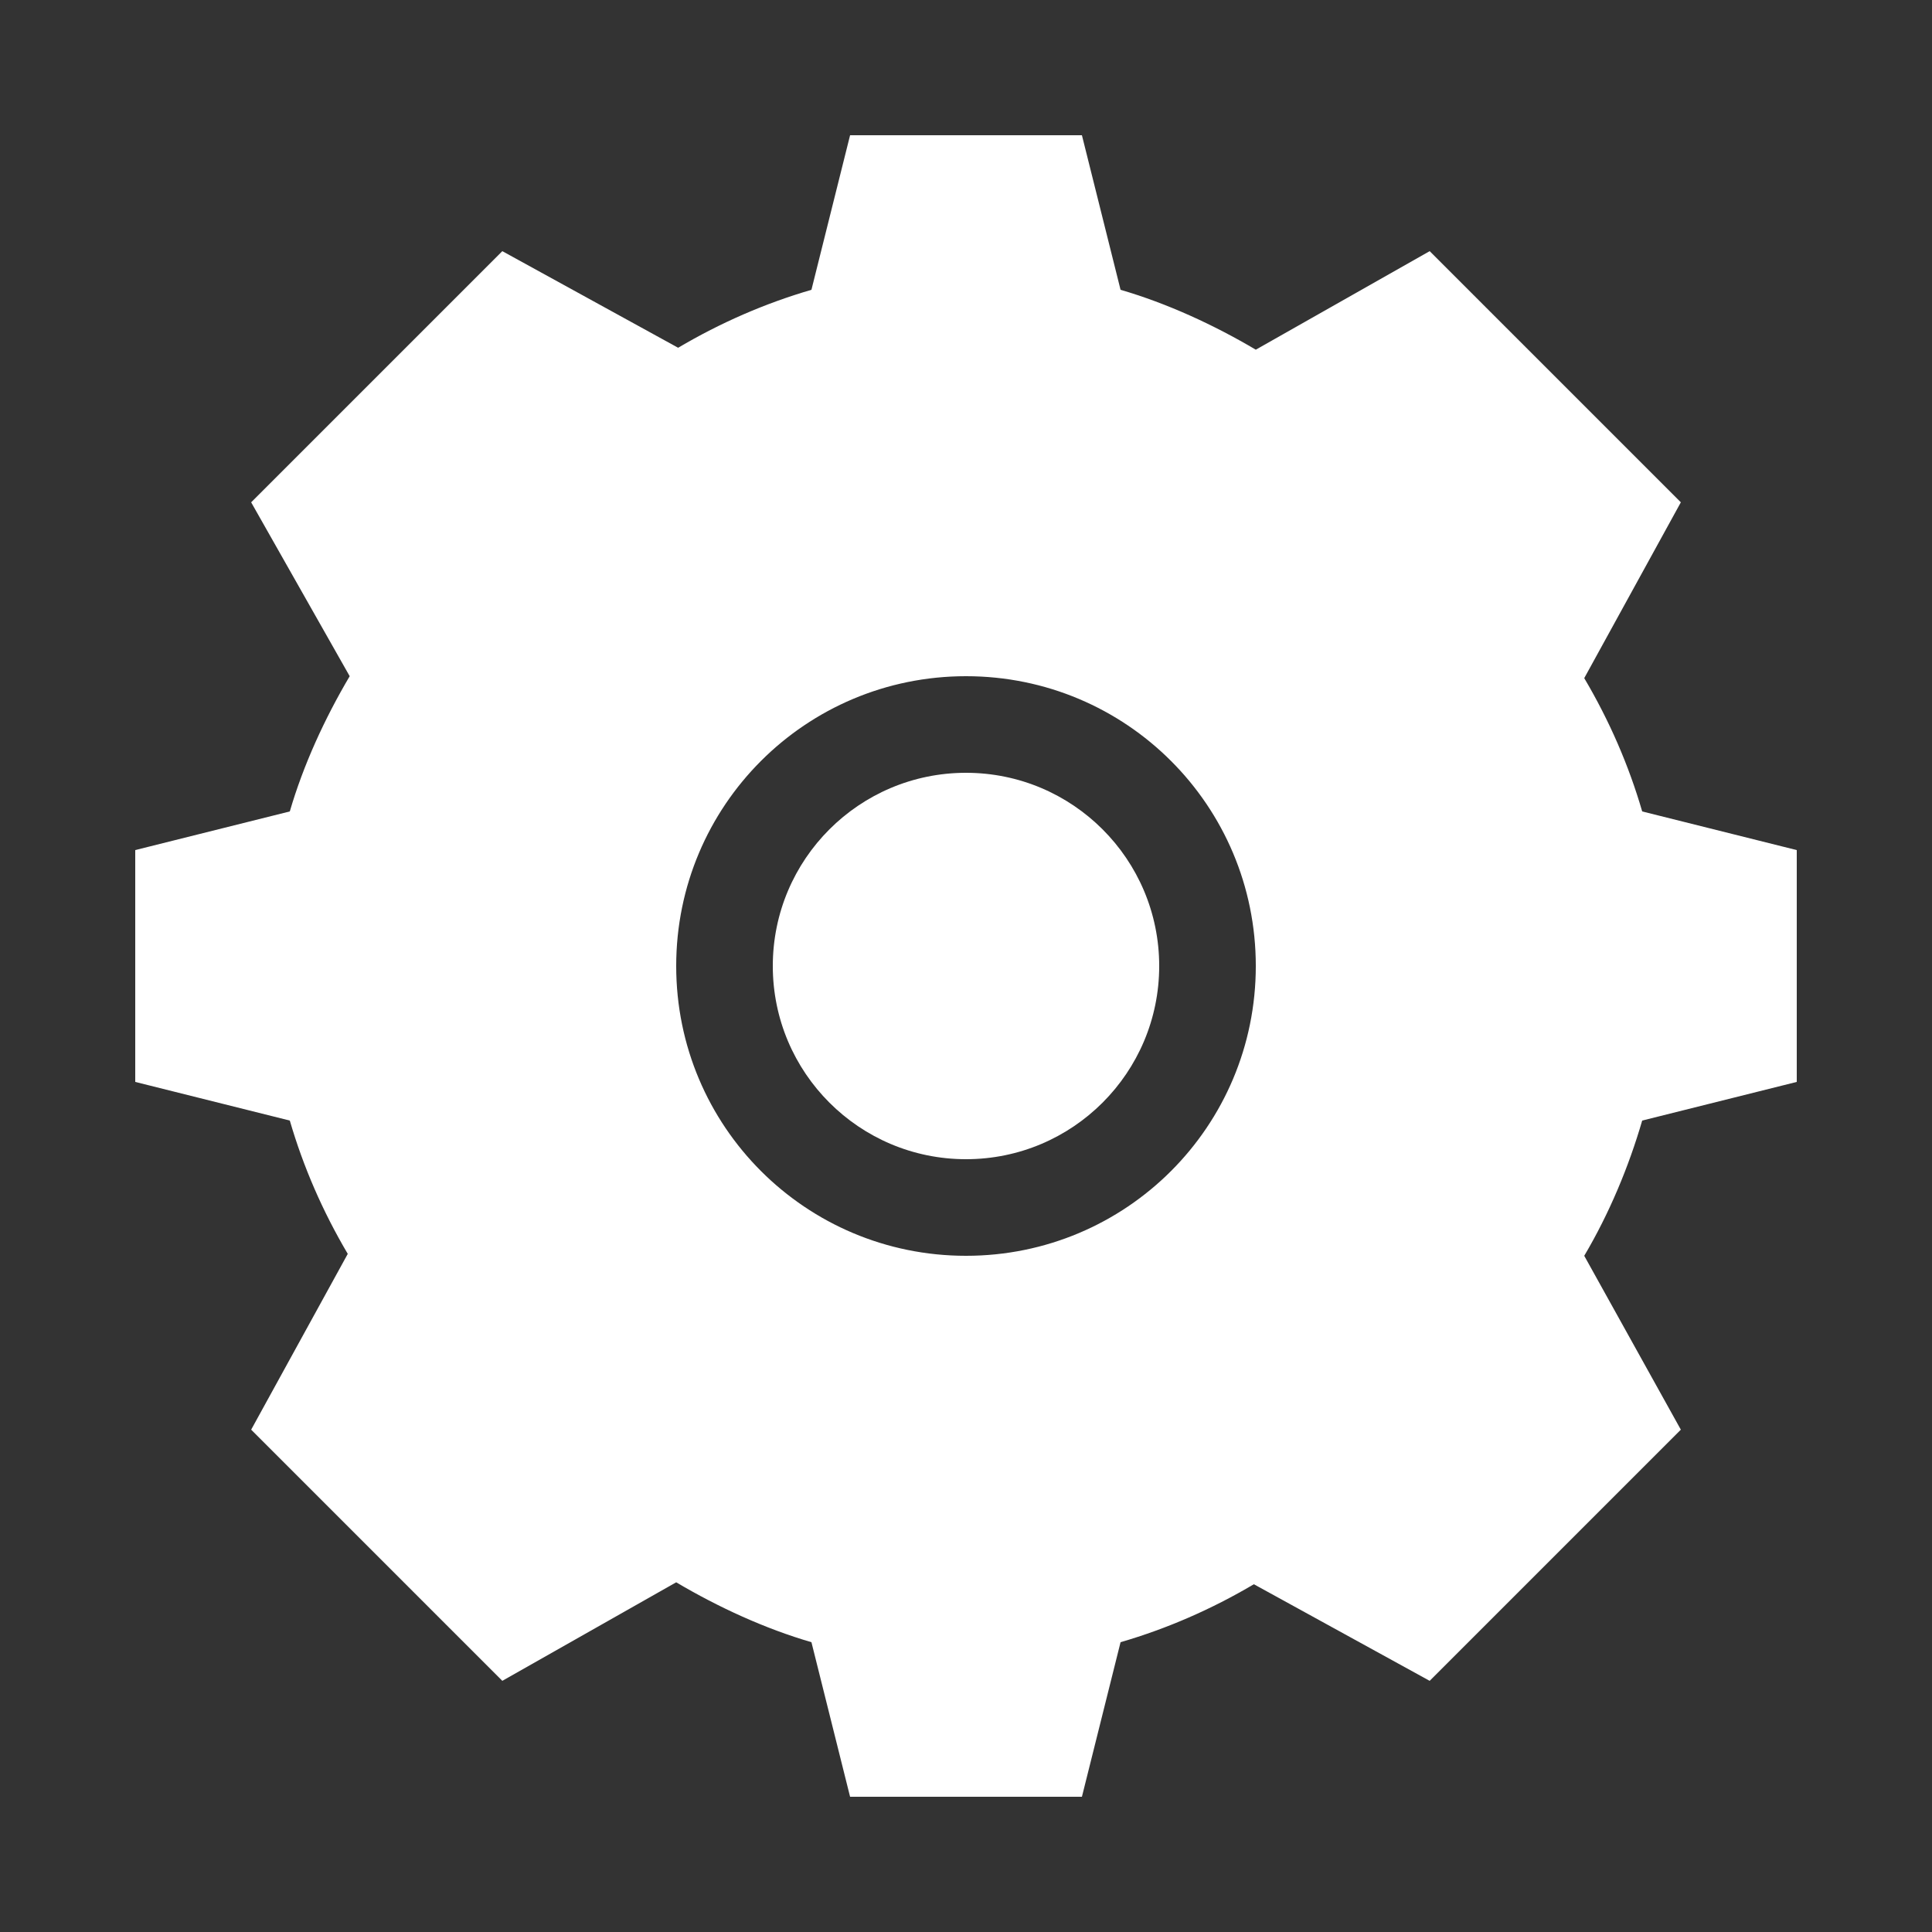
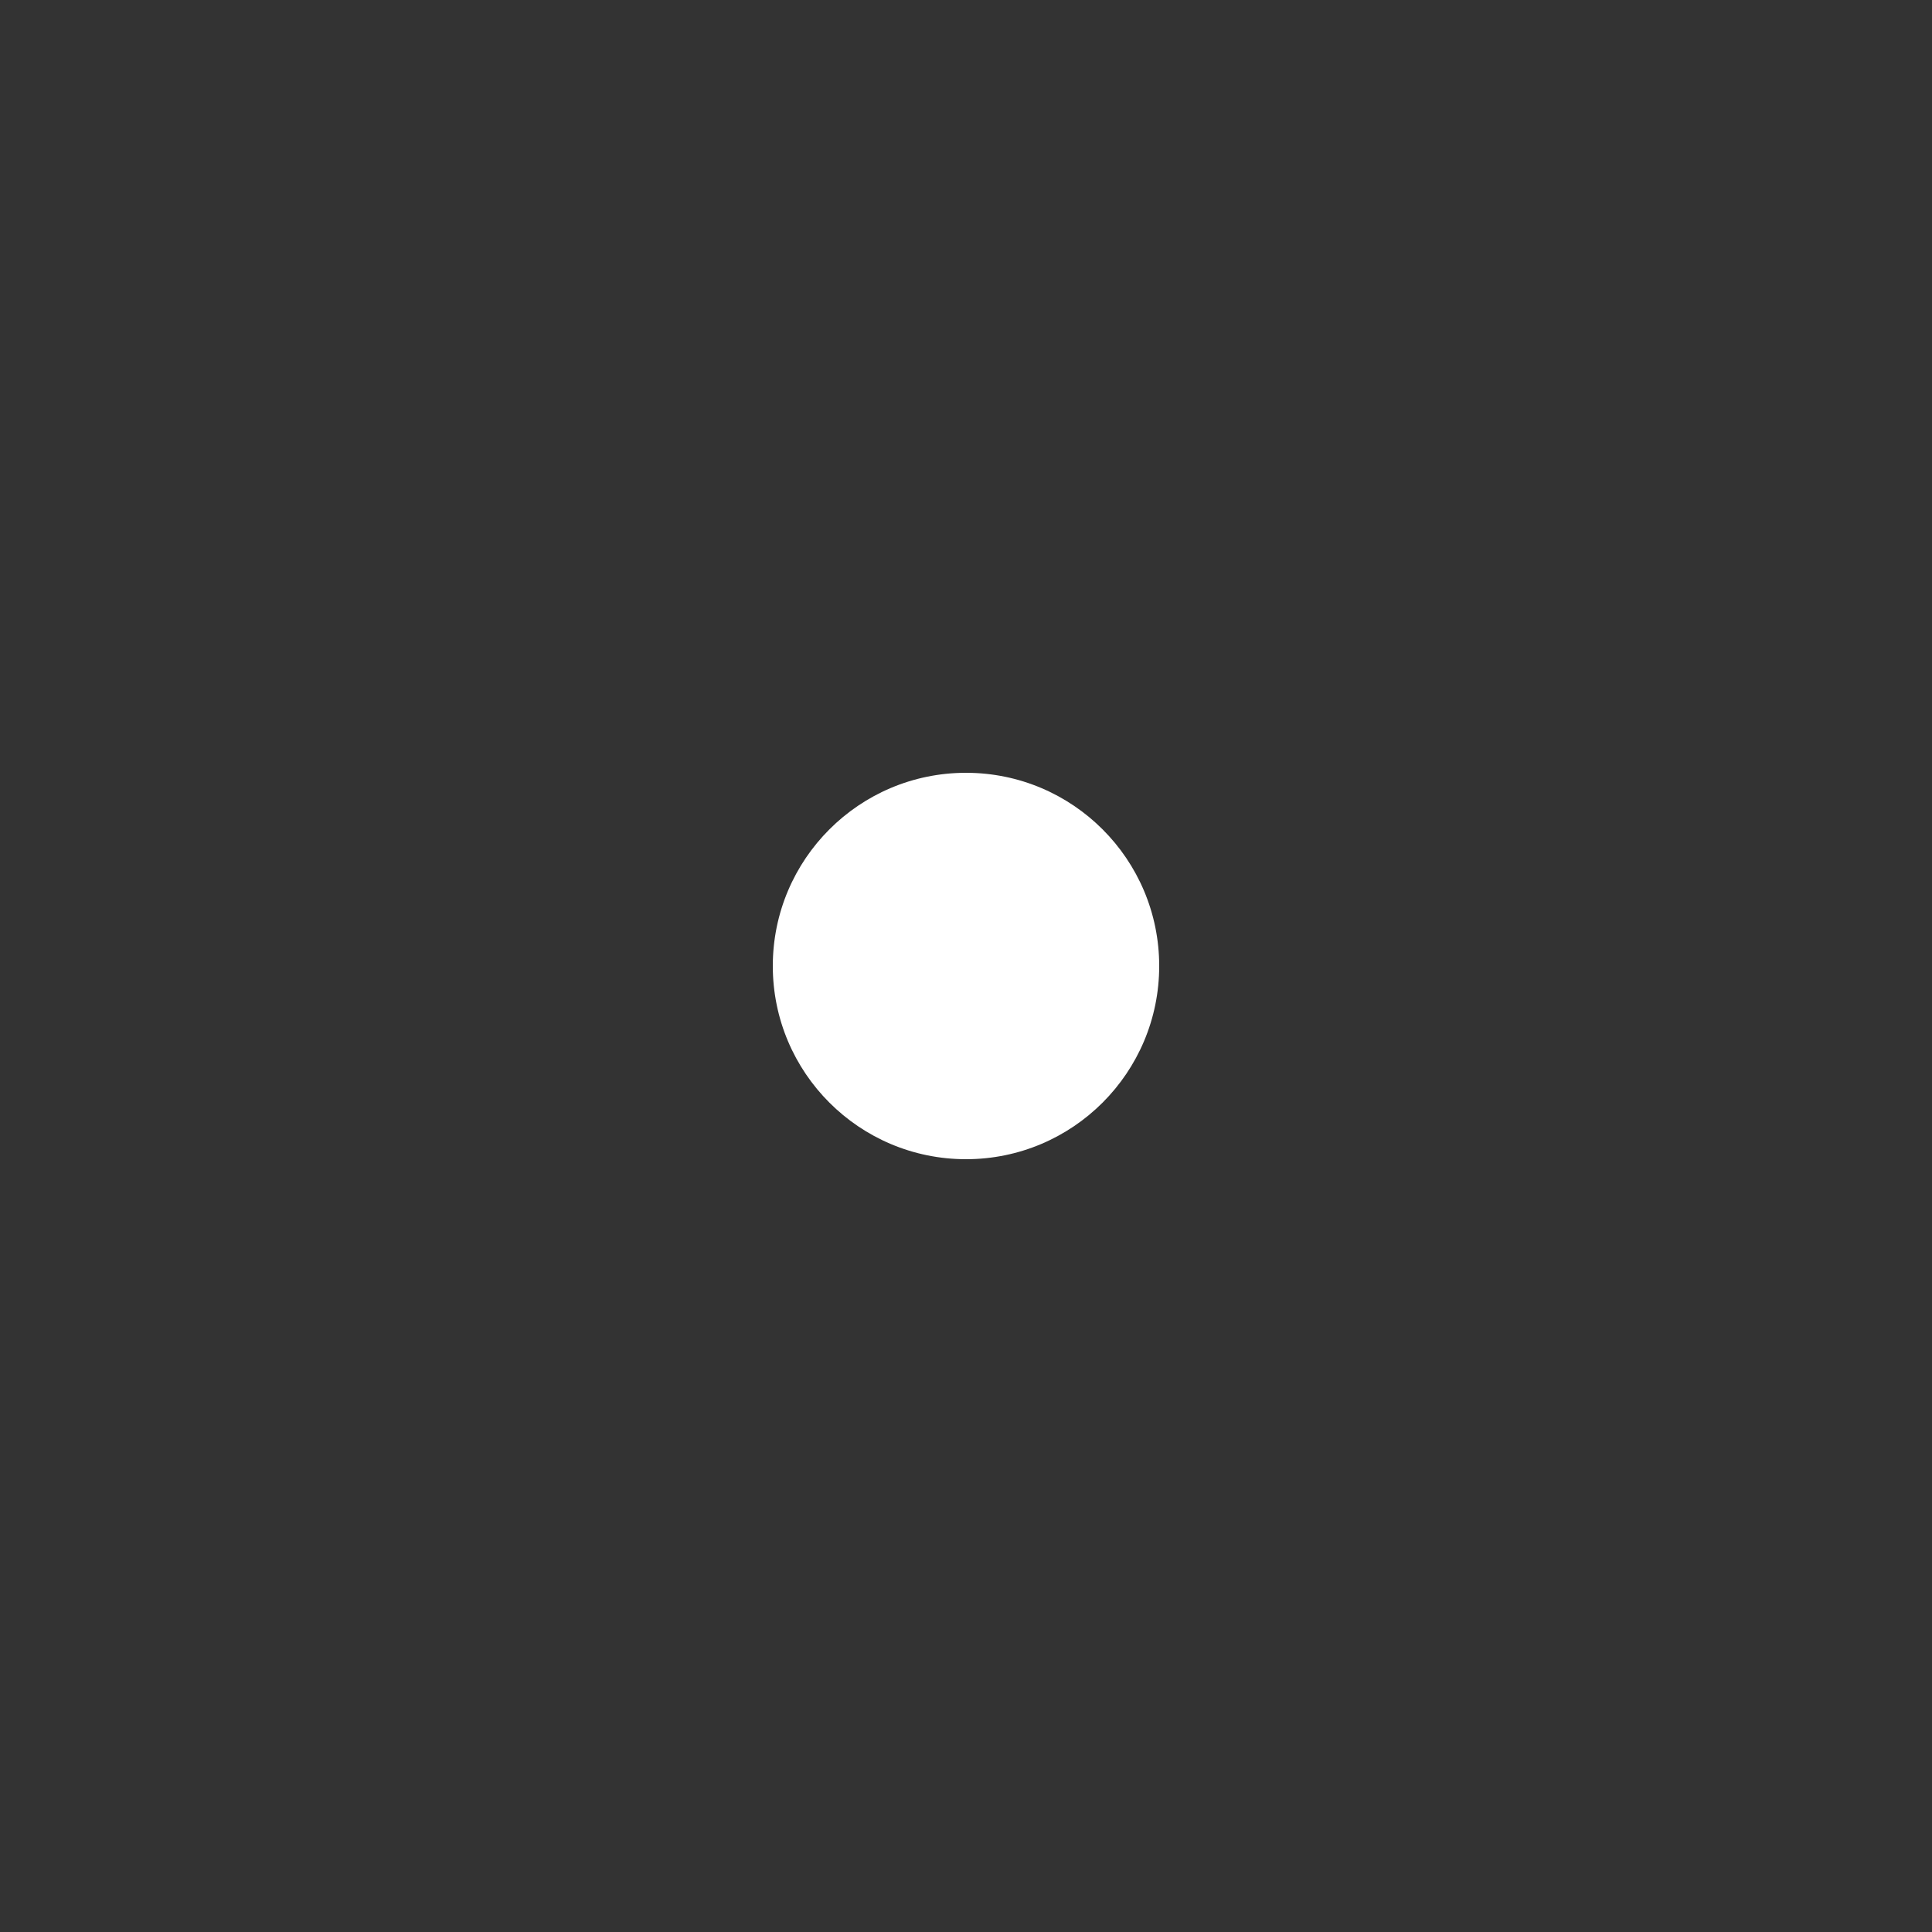
<svg xmlns="http://www.w3.org/2000/svg" width="100" height="100" viewBox="0 0 100 100" fill="none">
  <rect x="0" y="0" width="100" height="100" fill="#333333" stroke="none" />
  <circle cx="50" cy="50" r="10" fill="white" />
-   <path d="M93 56V44L85 42C84.3 39.6 83.3 37.3 82 35.1L87 26L74 13L65 18.1C62.8 16.8 60.4 15.7 58 15L56 7H44L42 15C39.6 15.7 37.3 16.7 35.1 18L26 13L13 26L18.1 35C16.8 37.2 15.7 39.6 15 42L7 44V56L15 58C15.7 60.4 16.7 62.7 18 64.9L13 74L26 87L35 81.9C37.2 83.2 39.6 84.3 42 85L44 93H56L58 85C60.4 84.3 62.7 83.3 64.9 82L74 87L87 74L82 65C83.3 62.8 84.3 60.4 85 58L93 56ZM50 65C41.7 65 35 58.3 35 50C35 41.7 41.7 35 50 35C58.3 35 65 41.7 65 50C65 58.3 58.3 65 50 65Z" fill="white" />
</svg>